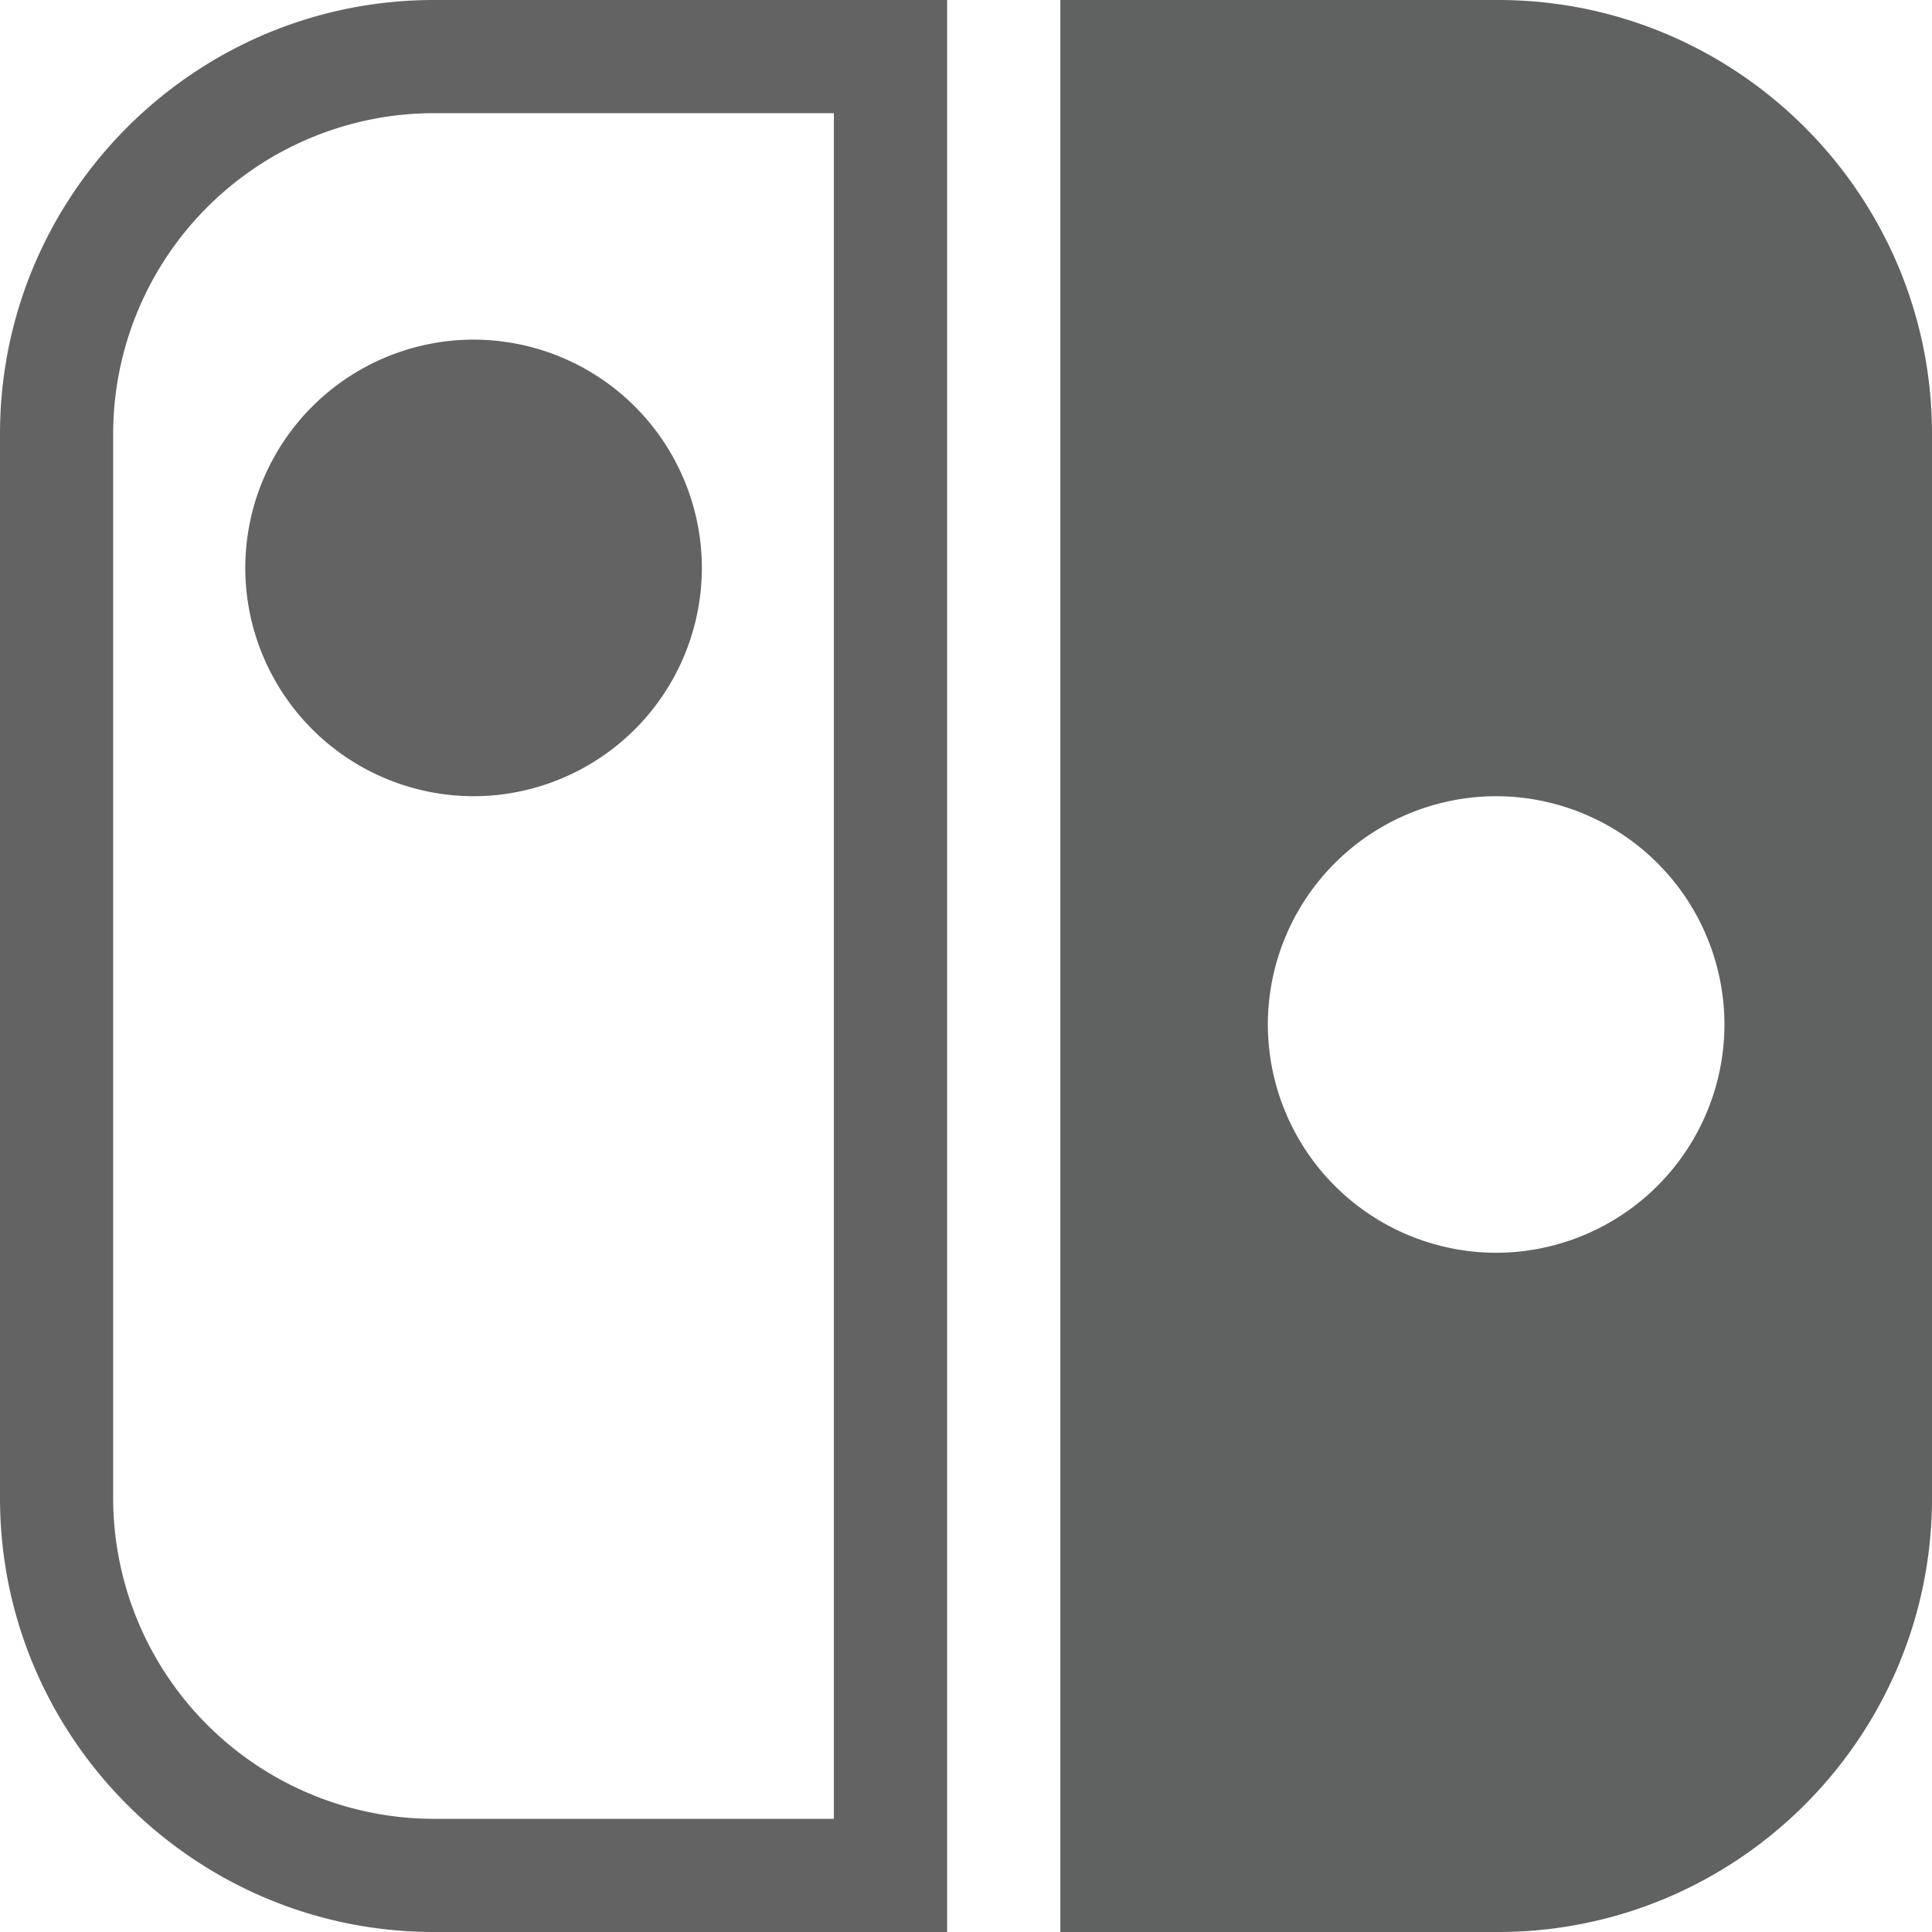
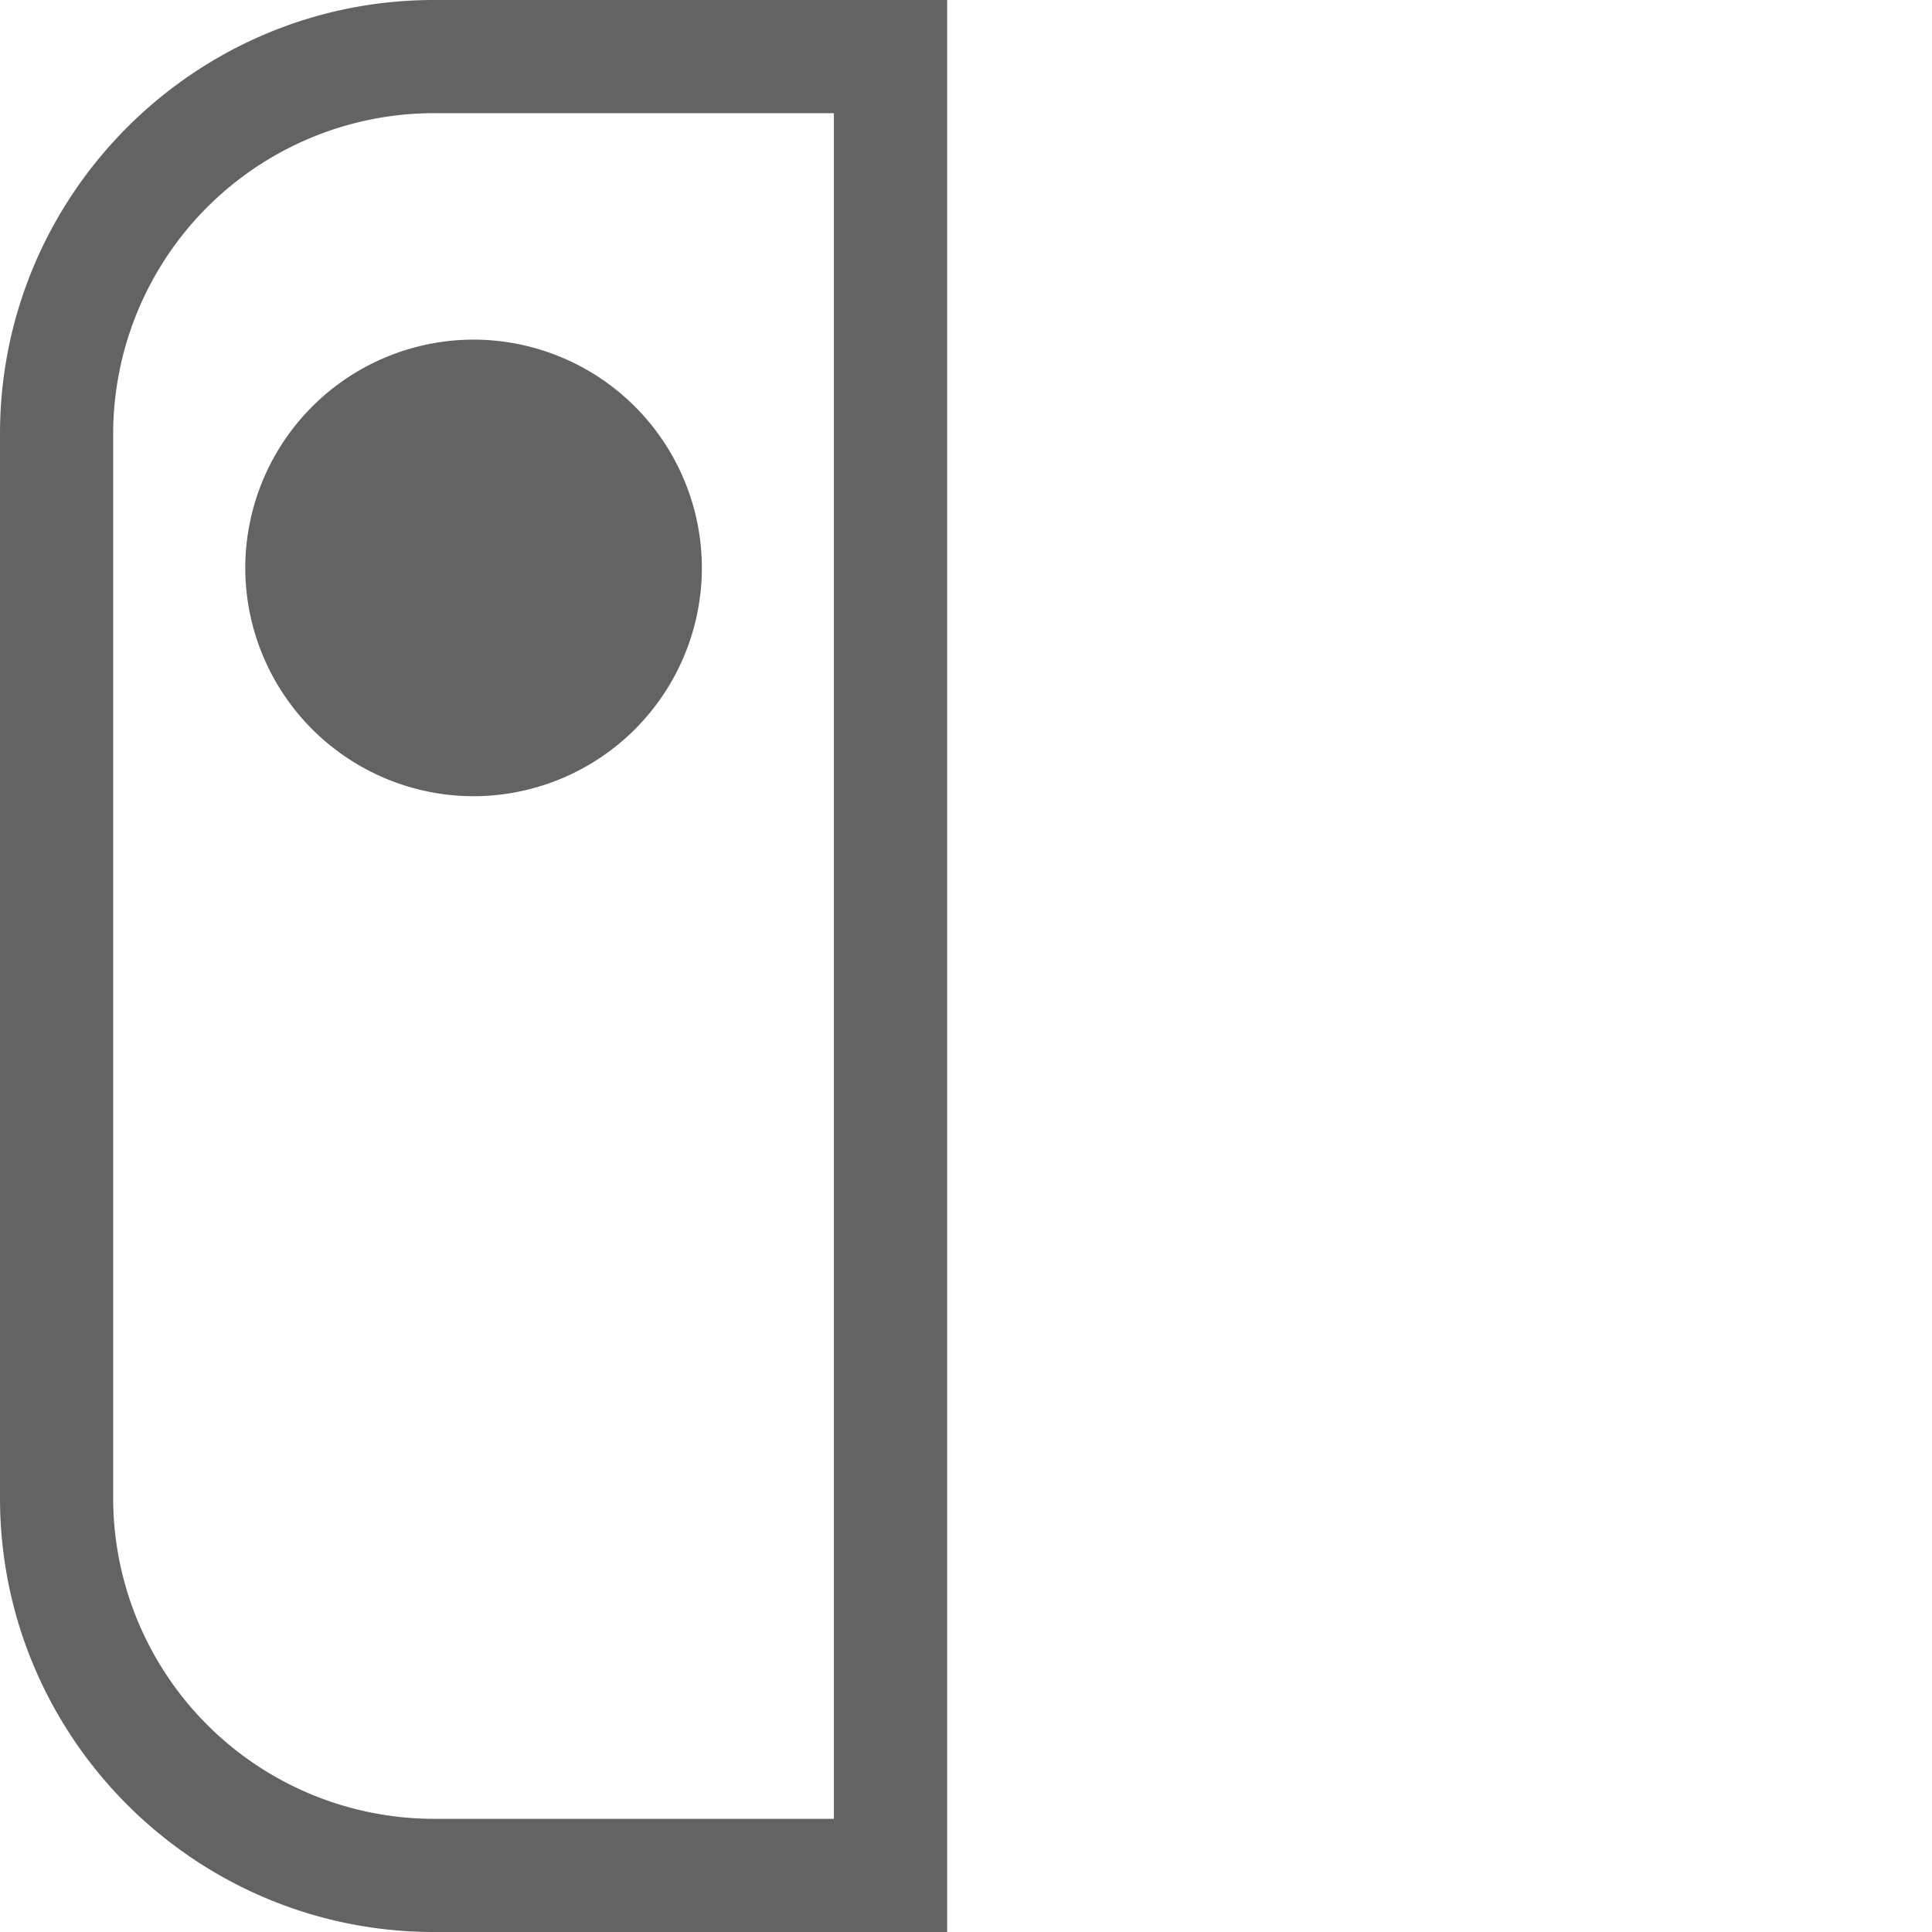
<svg xmlns="http://www.w3.org/2000/svg" width="42" height="42" fill="none">
-   <path d="M32.566 0h-9.515v42h9.515C37.768 42 42 37.768 42 32.566V9.434C42 4.232 37.768 0 32.566 0zm-.04 27.234a4.969 4.969 0 01-4.964-4.963 4.969 4.969 0 014.963-4.962 4.969 4.969 0 014.963 4.962 4.969 4.969 0 01-4.963 4.963z" fill="#606161" />
  <path d="M20.59 42H9.434C4.232 42 0 37.768 0 32.566V9.434C0 4.232 4.232 0 9.434 0H20.59v42zM9.434 2.46A6.98 6.98 0 002.46 9.435v23.132a6.98 6.98 0 006.973 6.973h8.695V2.461H9.434z" fill="#636364" />
  <path d="M10.295 17.309a4.969 4.969 0 01-4.963-4.963 4.969 4.969 0 014.963-4.963 4.969 4.969 0 014.963 4.963 4.969 4.969 0 01-4.963 4.963z" fill="#636364" />
</svg>